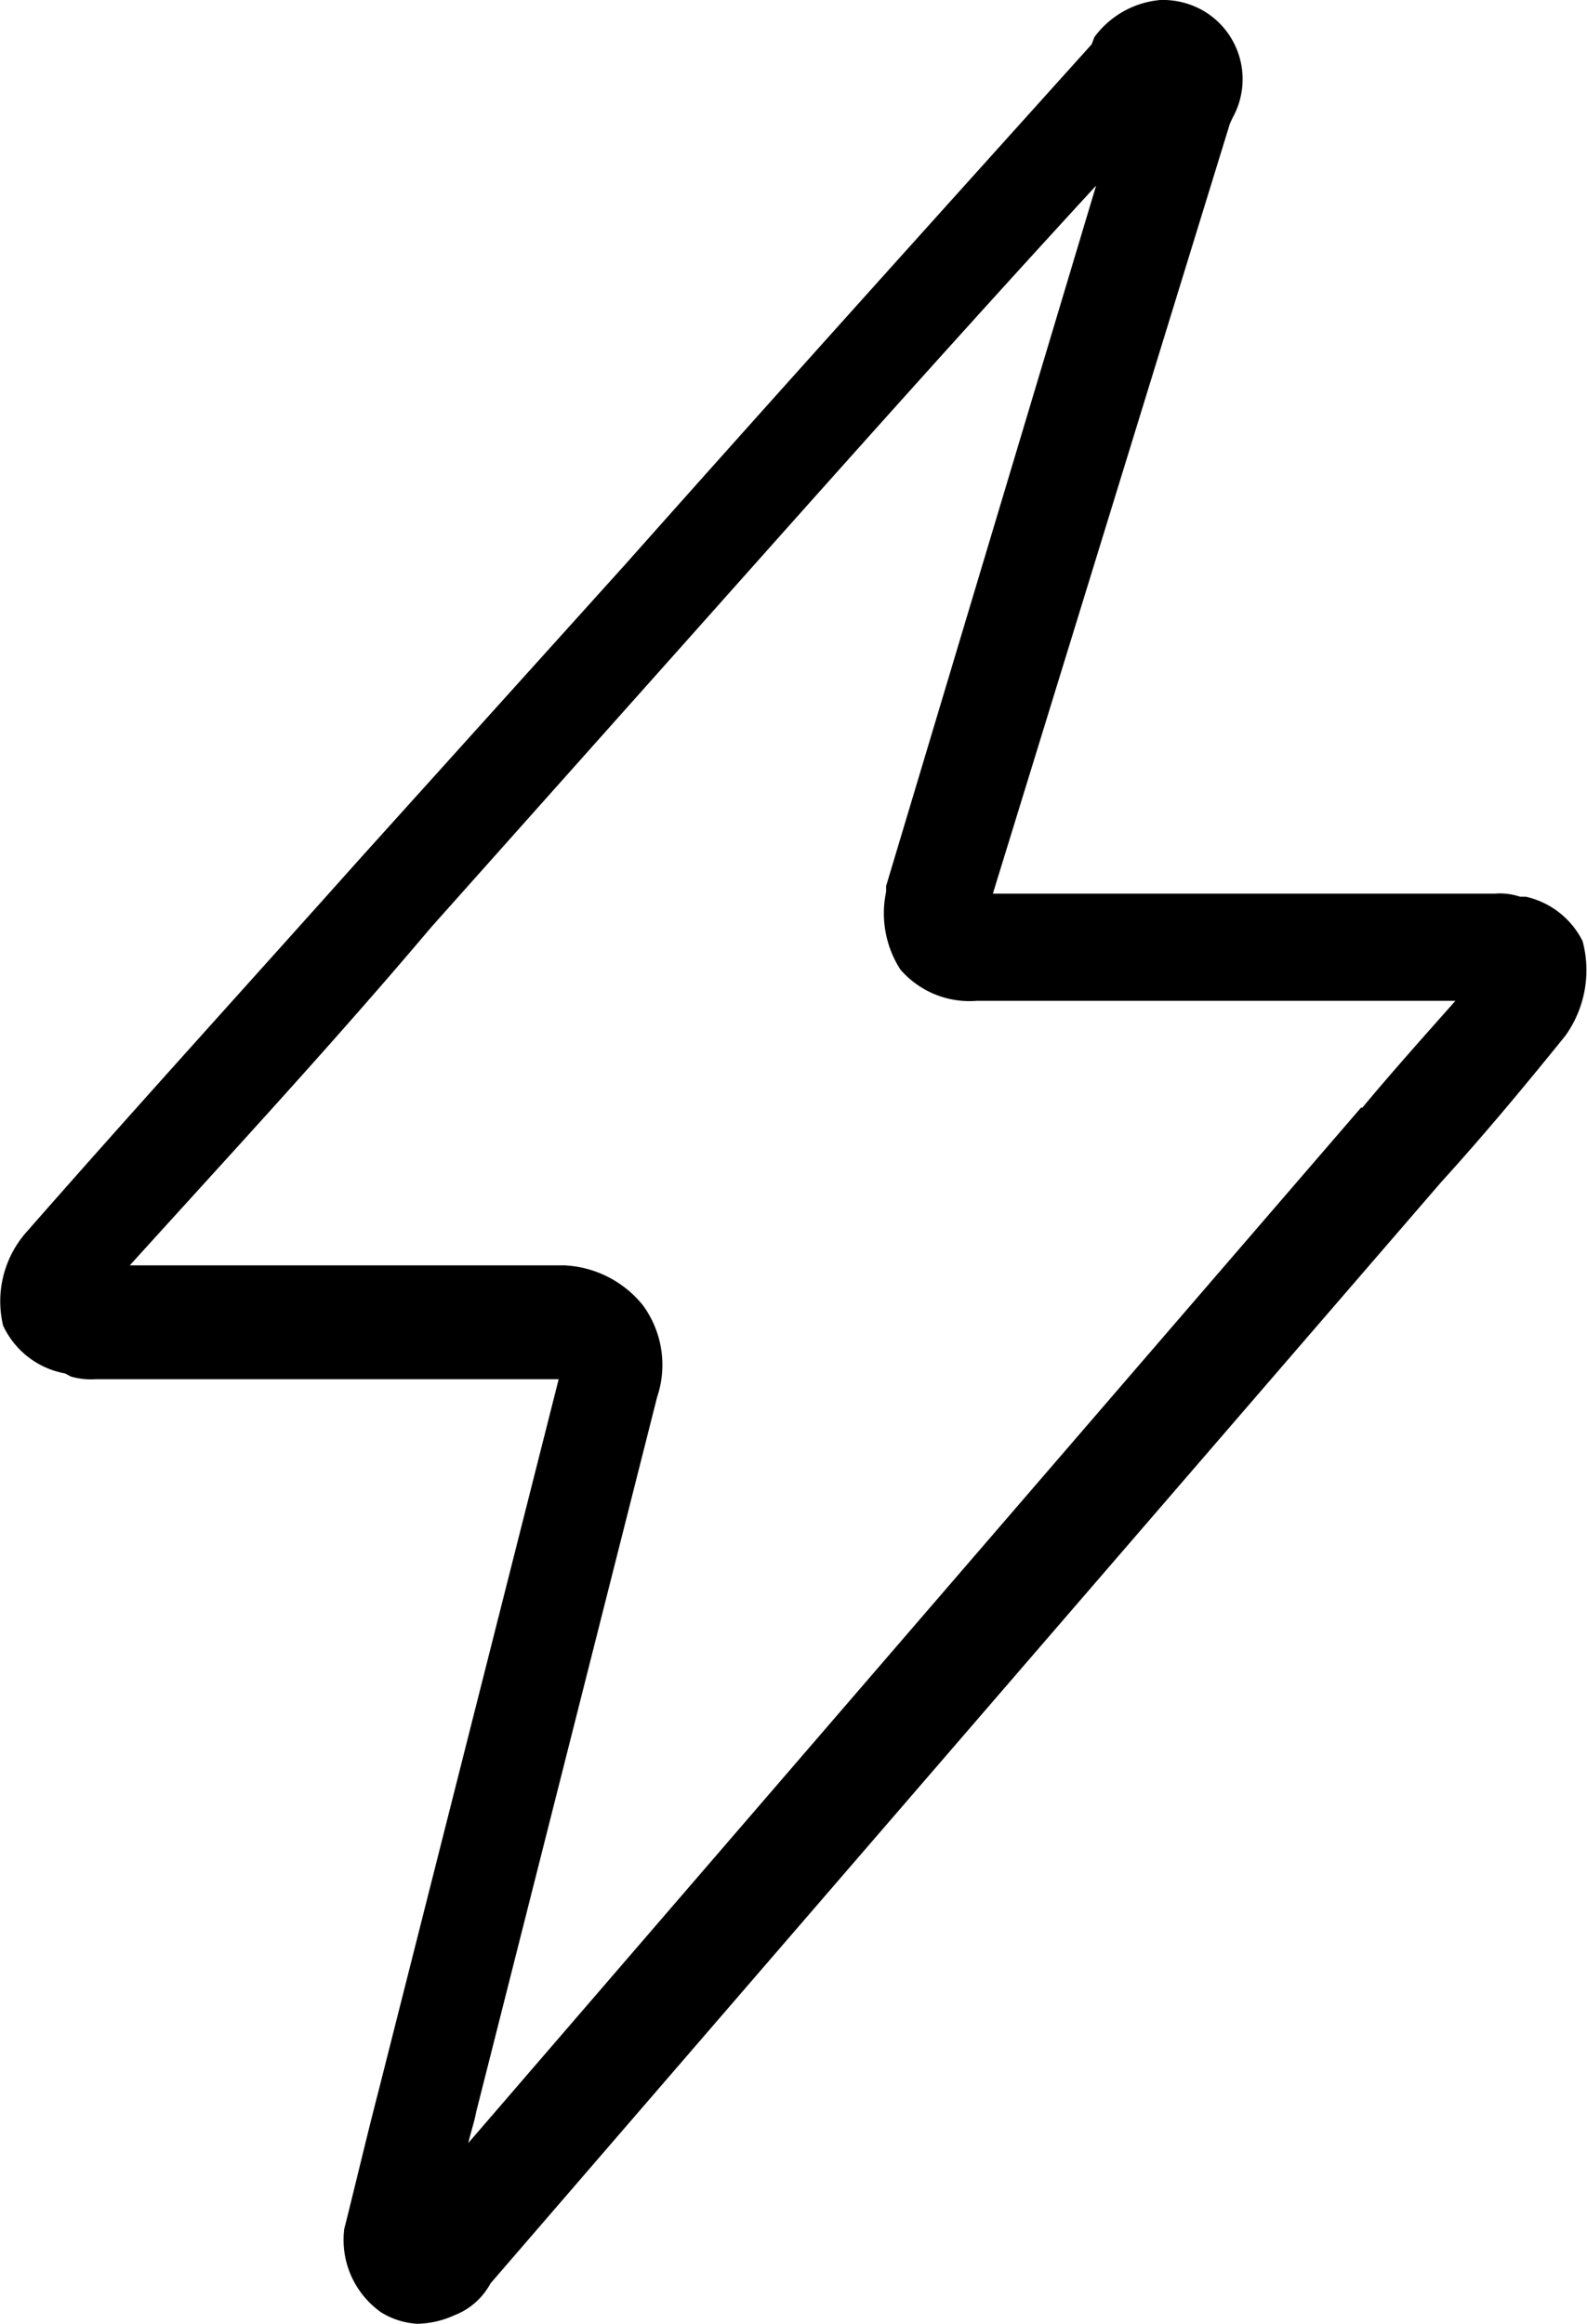
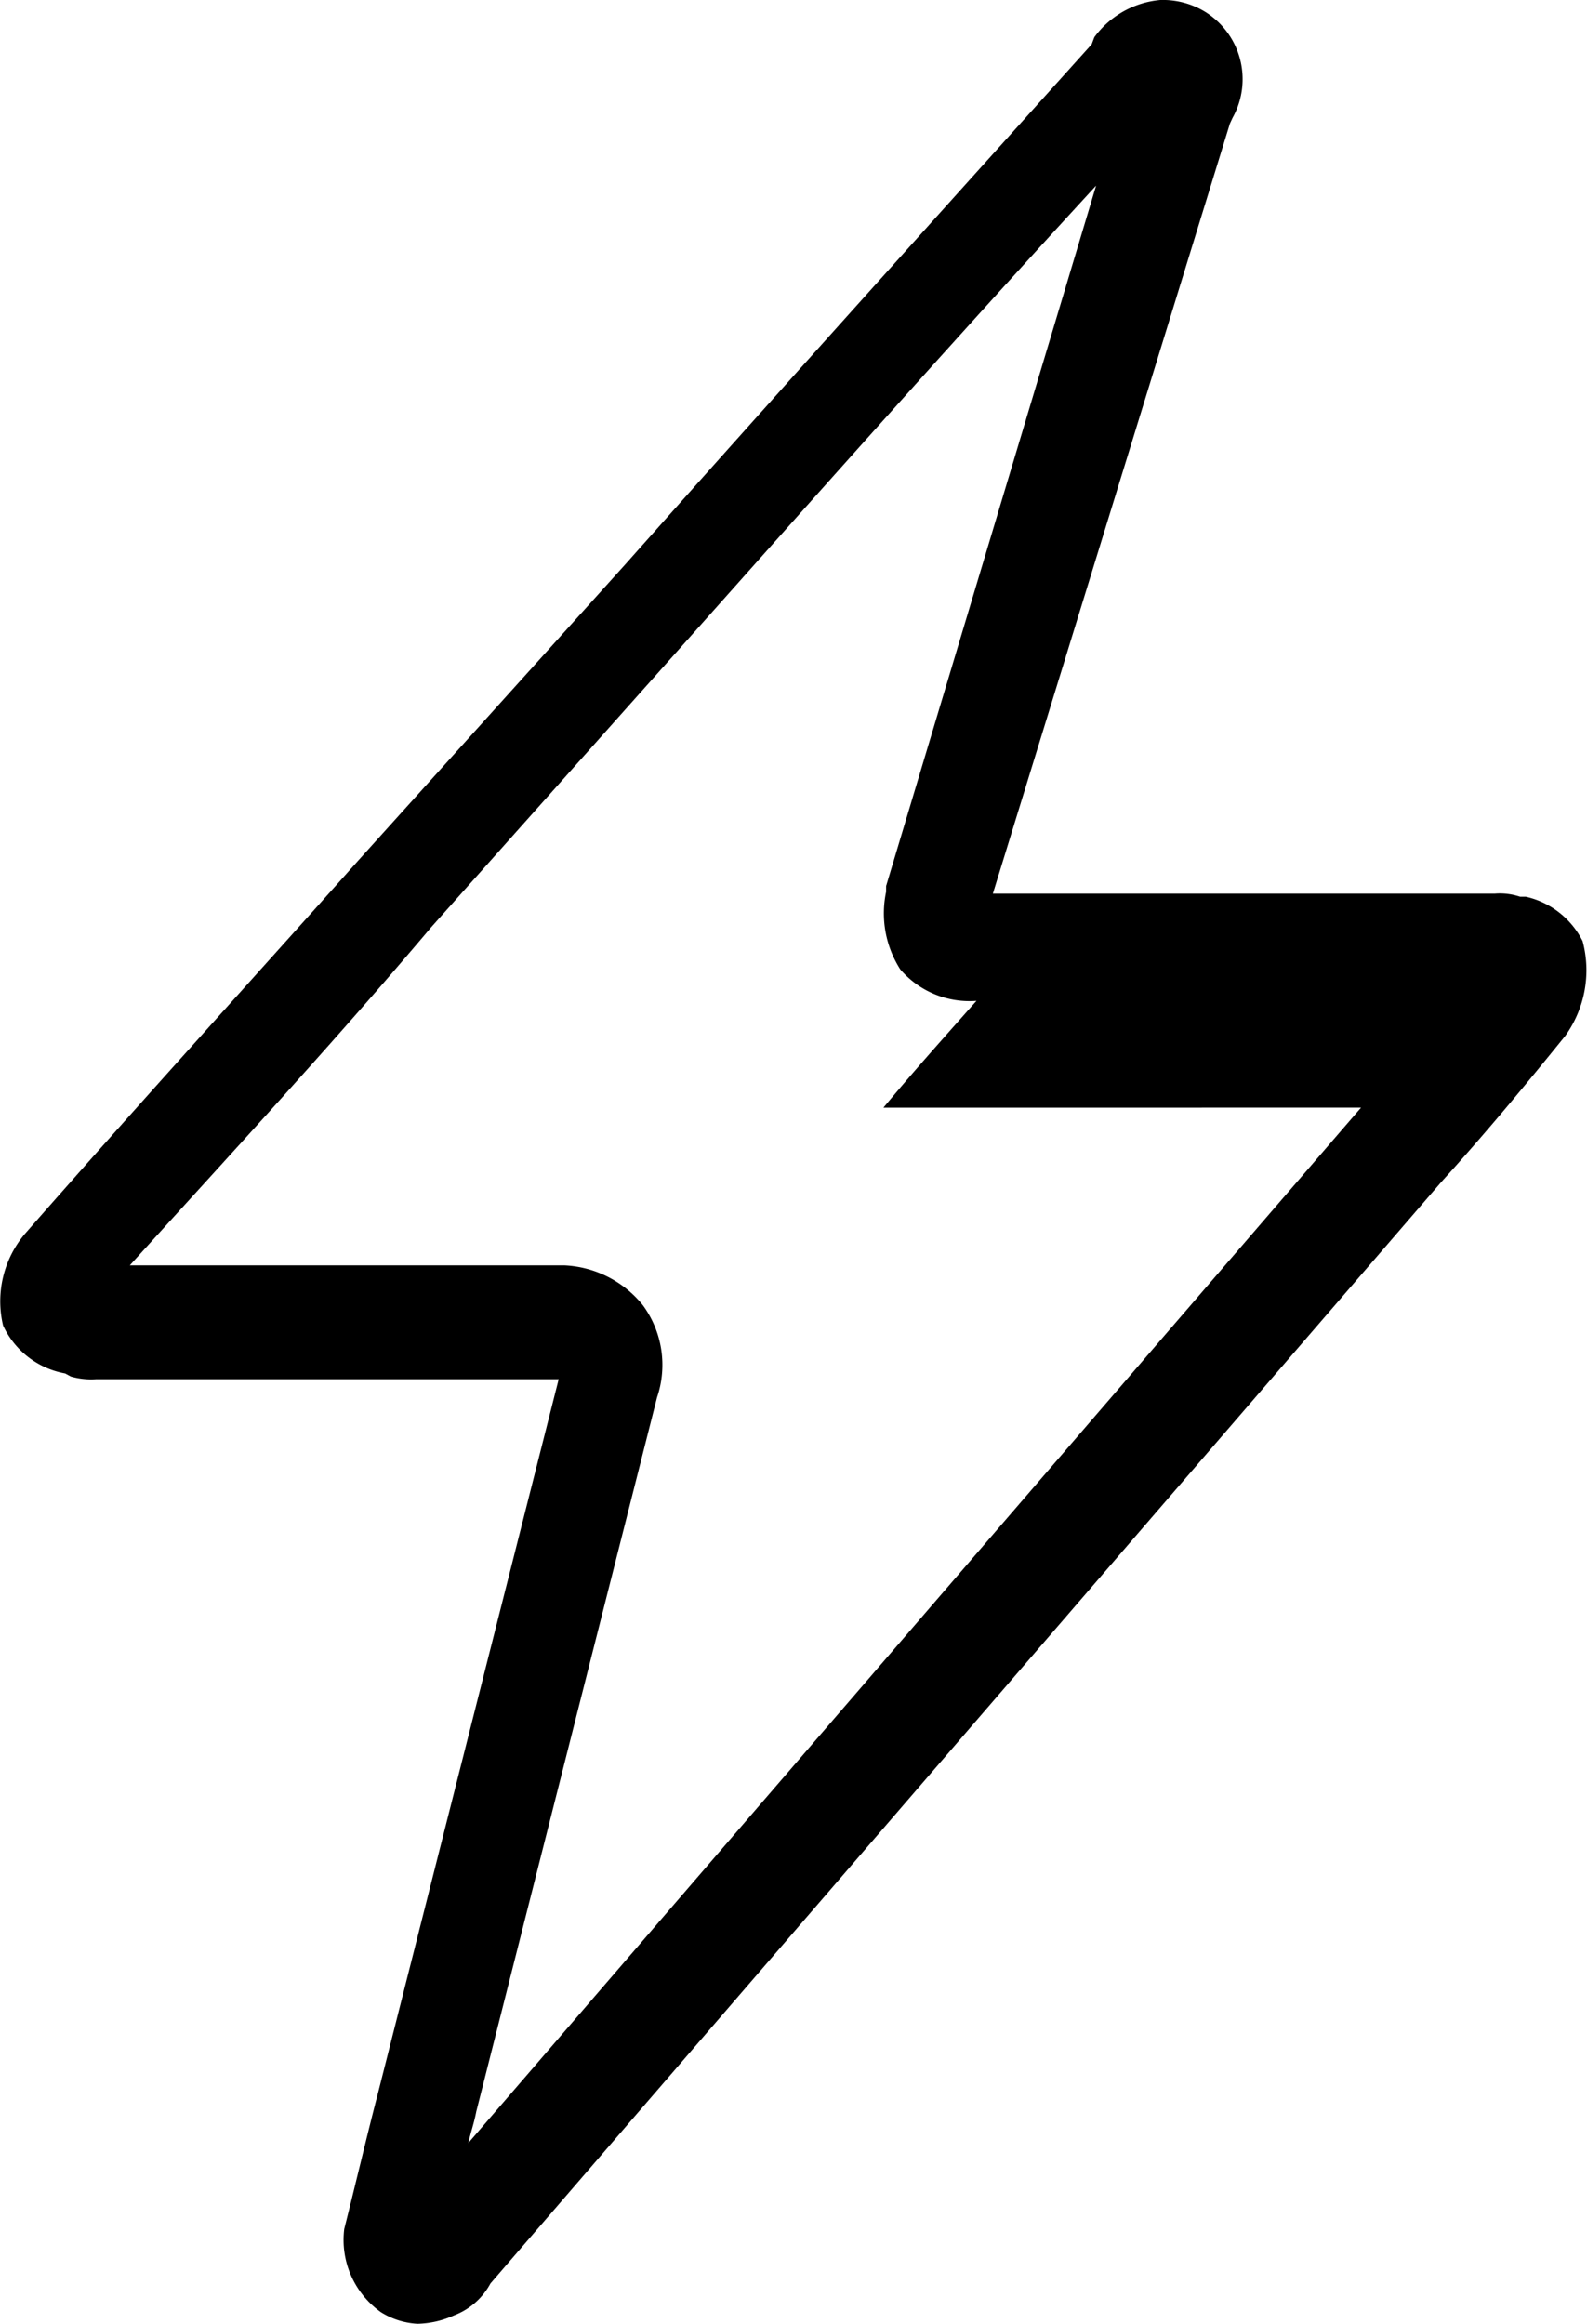
<svg xmlns="http://www.w3.org/2000/svg" viewBox="0 0 35.82 52.45">
  <g data-name="Camada 2">
-     <path d="M35.72 21.24a1.9 1.9 0 00-1.28-1h-.13a1.44 1.44 0 00-.57-.07H22.41l5.35-17.38.06-.13a1.79 1.79 0 00-.63-2.4 1.83 1.83 0 00-1-.26 2.07 2.07 0 00-1.49.84l-.06.16c-3.5 3.89-7 7.77-10.51 11.72l-6.05 6.71C5.6 22.21 3.06 25 .57 27.84a2.36 2.36 0 00-.5 2.08A1.92 1.92 0 001.47 31l.13.07a1.66 1.66 0 00.57.06h10.44L8.54 47.21c-.26 1-.51 2.07-.77 3.1a2 2 0 00.83 1.88 1.73 1.73 0 00.82.26 2.09 2.09 0 00.83-.19 1.56 1.56 0 00.82-.72l21.46-24.86c1-1.1 1.91-2.2 2.8-3.3a2.54 2.54 0 00.39-2.14zm-5 3.76L10.57 48.37c.06-.26.13-.45.18-.71l4.08-16.12a2.28 2.28 0 00-.32-2.08 2.42 2.42 0 00-1.78-.9h-9.8c2.29-2.53 4.58-5 6.81-7.64l6-6.73c3-3.37 6-6.74 9-10L20 20v.13a2.35 2.35 0 00.32 1.75 2.06 2.06 0 001.72.71h10.81c-.7.79-1.4 1.57-2.1 2.41z" data-name="Camada 1" />
+     <path d="M35.72 21.24a1.9 1.9 0 00-1.28-1h-.13a1.44 1.44 0 00-.57-.07H22.41l5.35-17.38.06-.13a1.79 1.79 0 00-.63-2.4 1.83 1.83 0 00-1-.26 2.07 2.07 0 00-1.49.84l-.06.16c-3.5 3.89-7 7.77-10.51 11.72l-6.05 6.71C5.6 22.21 3.06 25 .57 27.84a2.36 2.36 0 00-.5 2.08A1.92 1.92 0 001.47 31l.13.07a1.66 1.66 0 00.57.06h10.44L8.54 47.21c-.26 1-.51 2.07-.77 3.1a2 2 0 00.83 1.88 1.73 1.73 0 00.82.26 2.09 2.09 0 00.83-.19 1.56 1.56 0 00.82-.72l21.46-24.86c1-1.1 1.91-2.2 2.8-3.3a2.54 2.54 0 00.39-2.14zm-5 3.76L10.57 48.37c.06-.26.13-.45.18-.71l4.08-16.12a2.28 2.28 0 00-.32-2.08 2.42 2.42 0 00-1.78-.9h-9.8c2.29-2.53 4.58-5 6.81-7.64l6-6.73c3-3.37 6-6.74 9-10L20 20v.13a2.35 2.35 0 00.32 1.75 2.06 2.06 0 001.72.71c-.7.79-1.4 1.57-2.1 2.41z" data-name="Camada 1" />
  </g>
</svg>